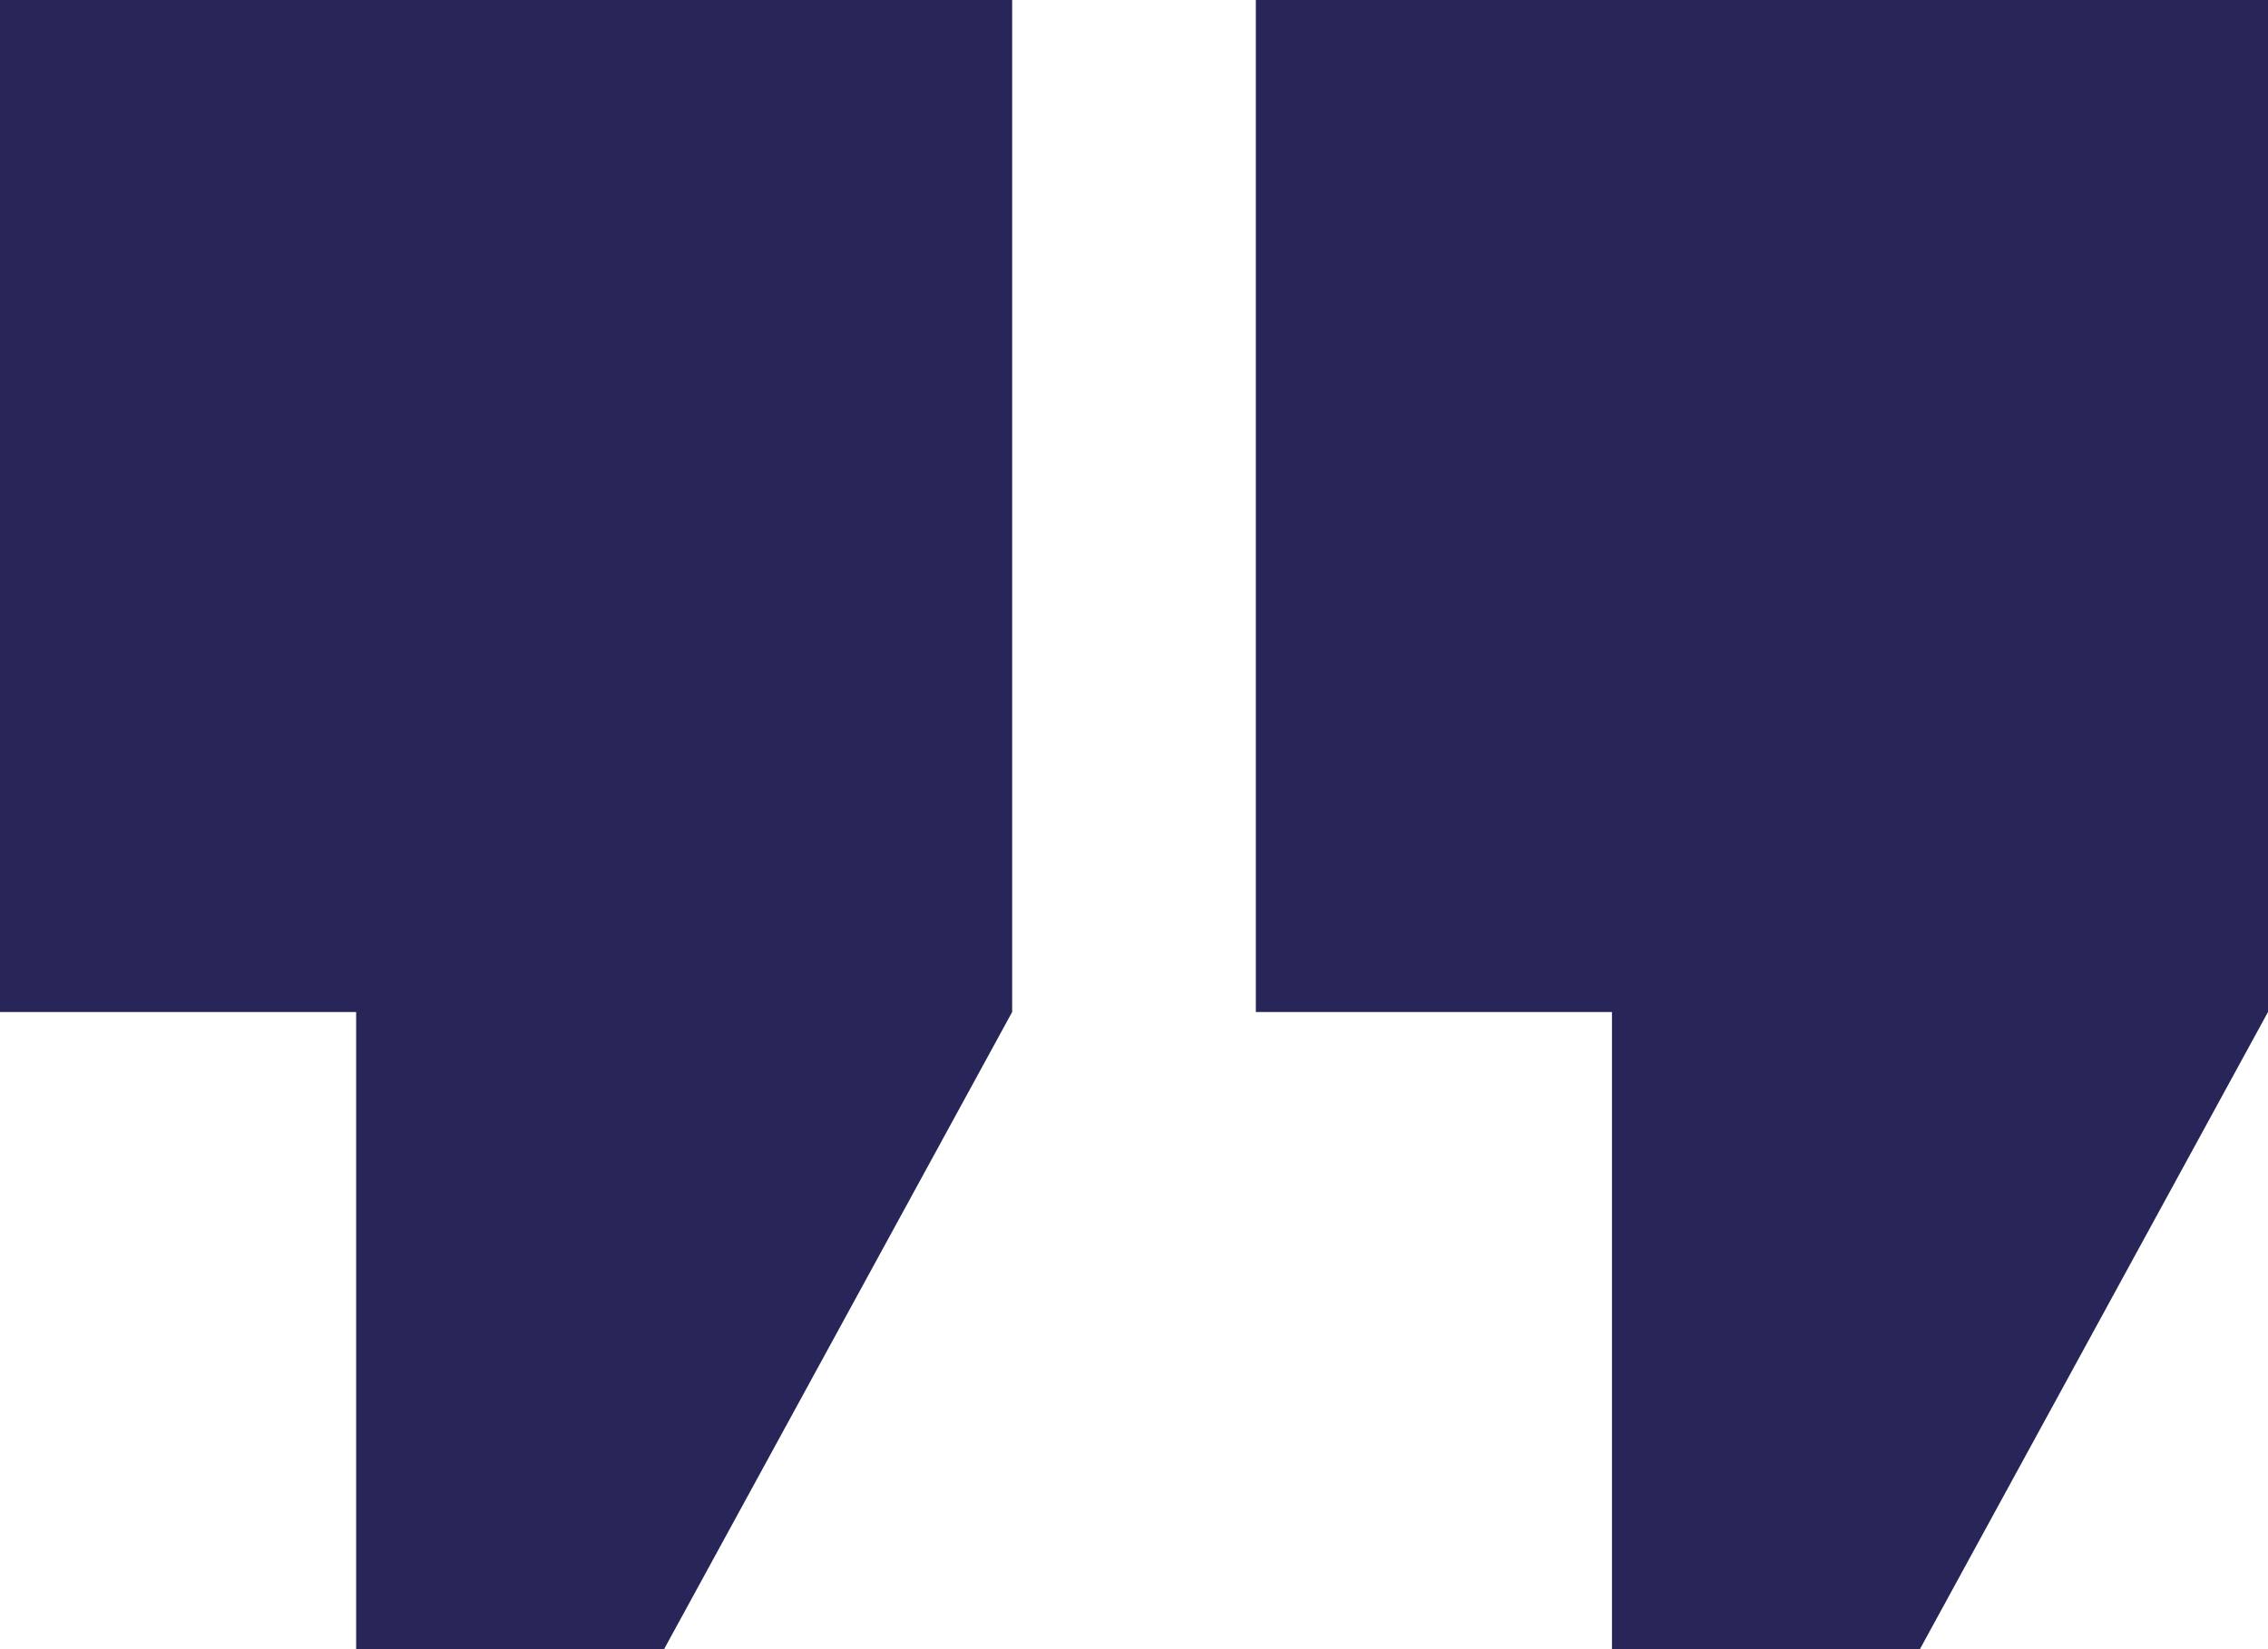
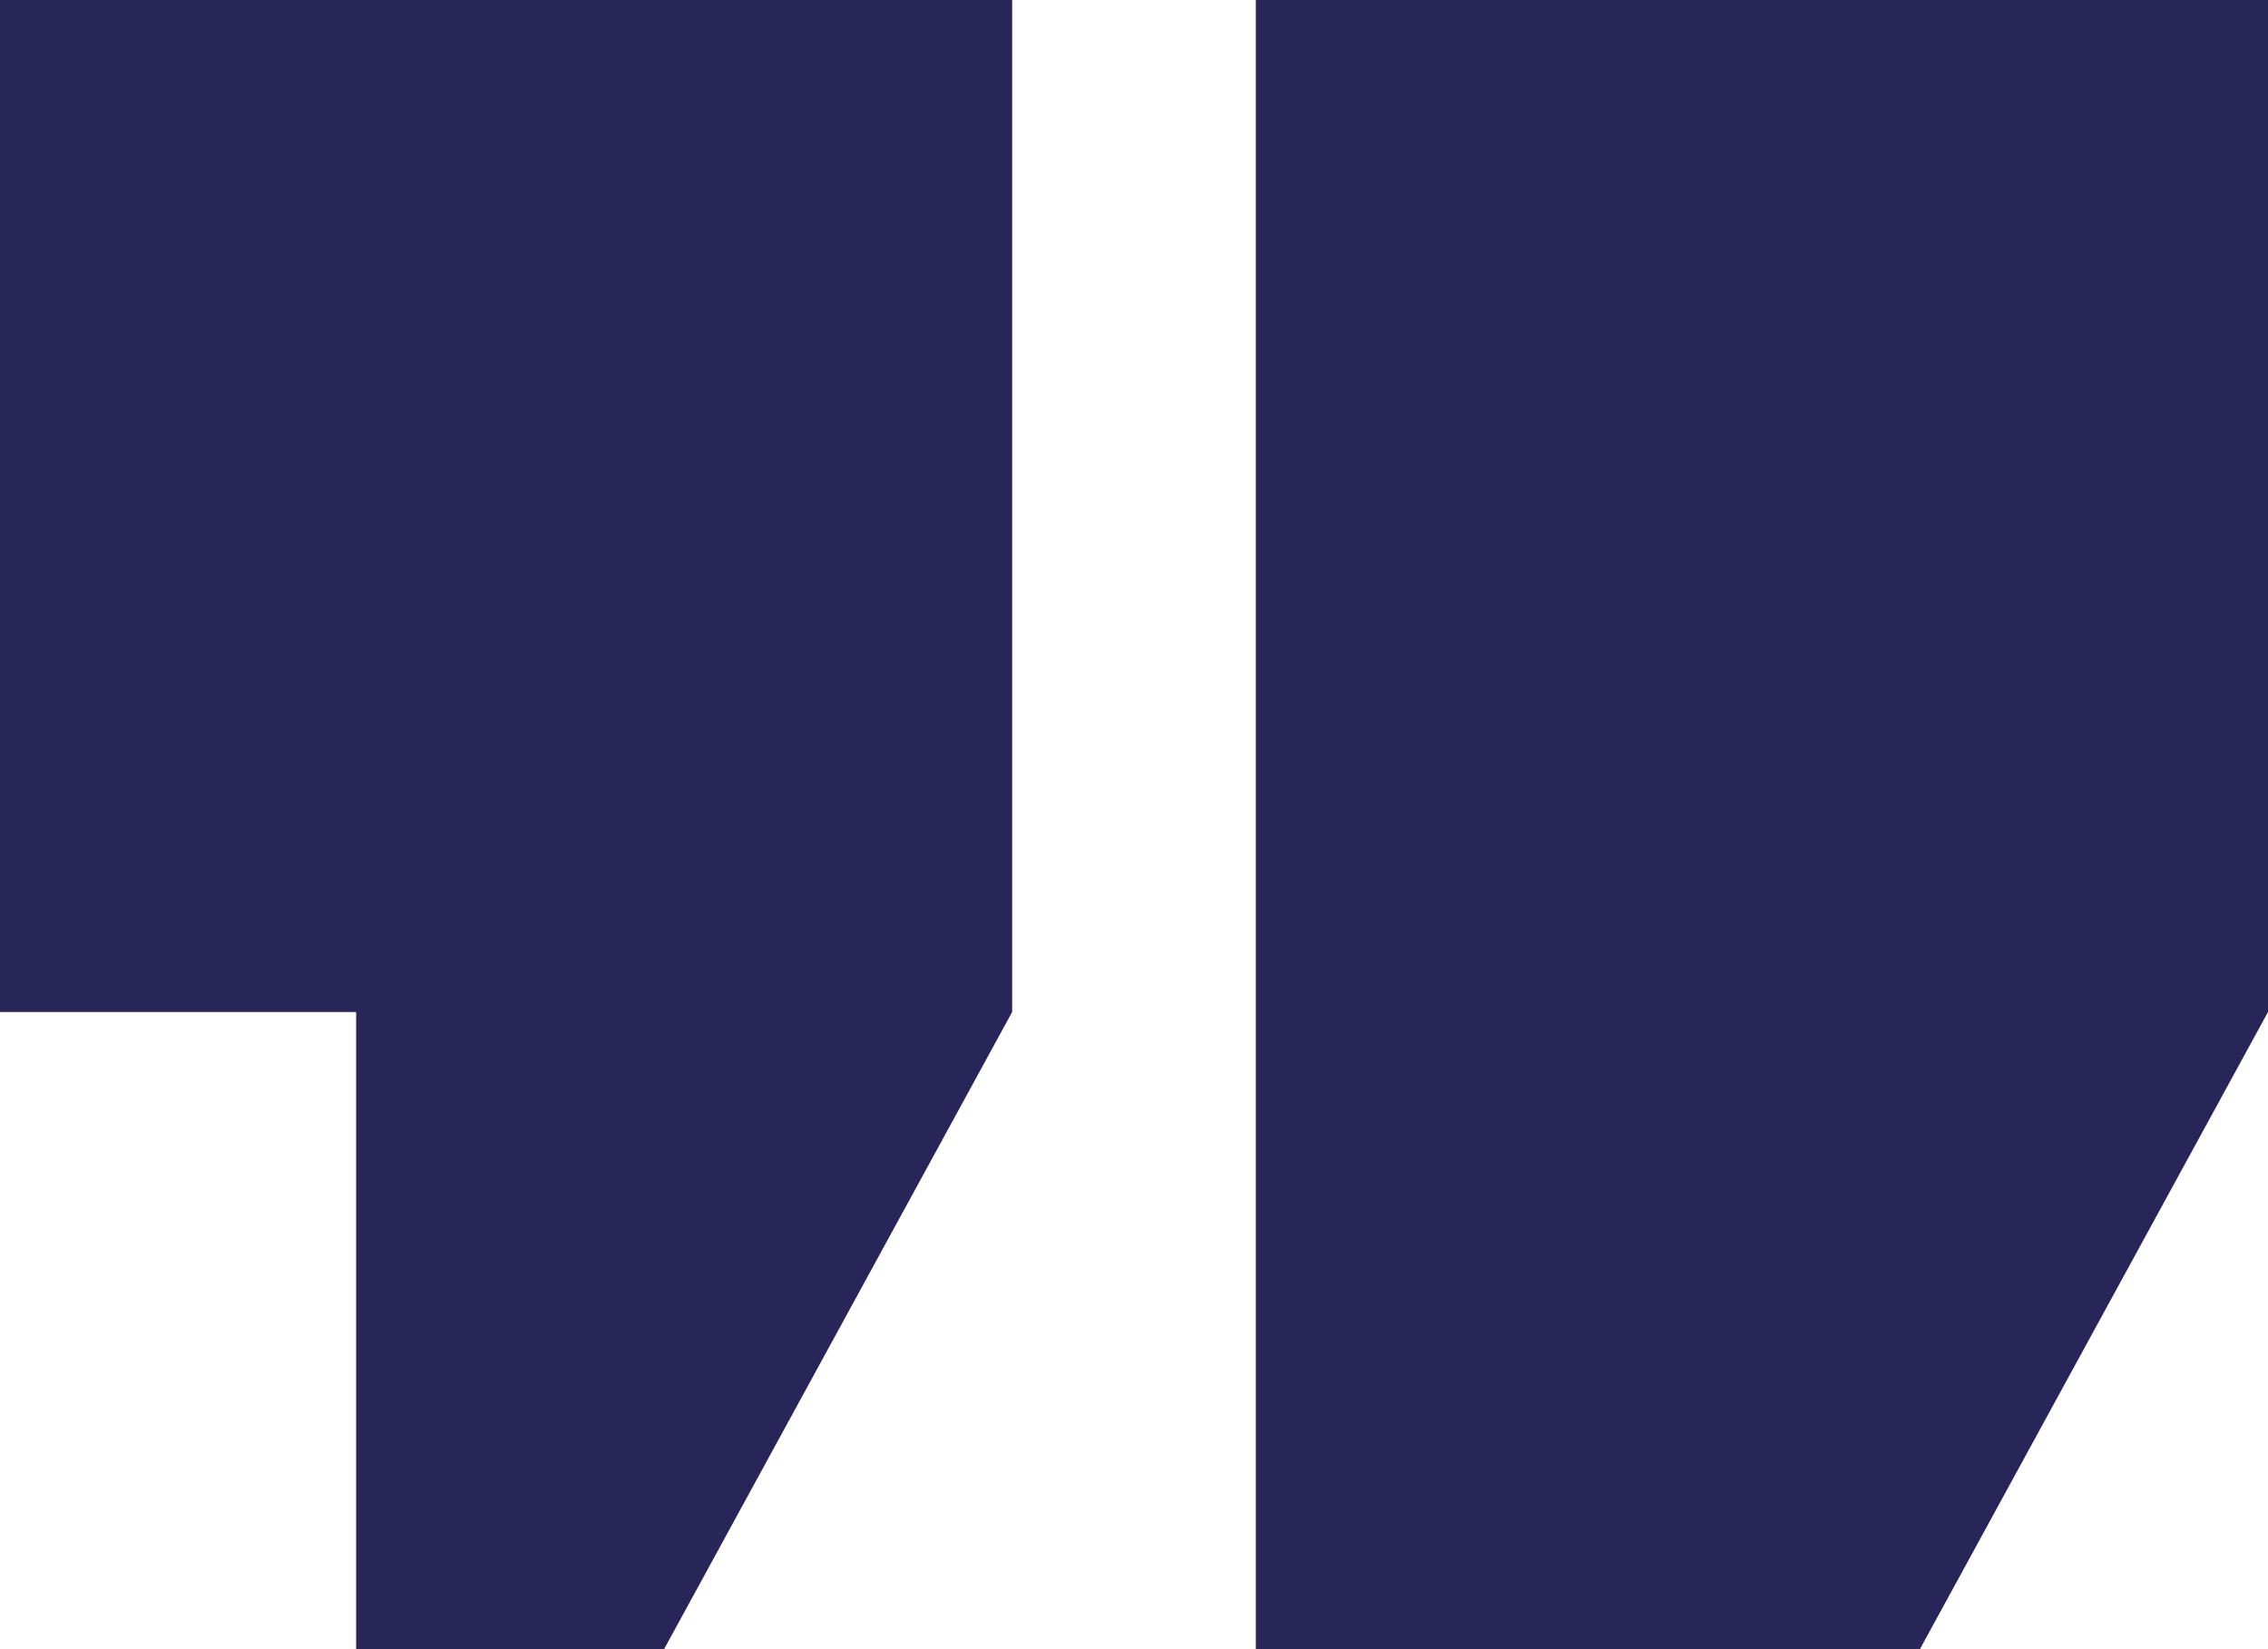
<svg xmlns="http://www.w3.org/2000/svg" width="121" height="88" viewBox="0 0 121 88" fill="none">
-   <path fill-rule="evenodd" clip-rule="evenodd" d="M54 0H0V54H19V88H35.429L54 54V0ZM121 0H67V54H86V88H102.429L121 54V0Z" fill="#282658" />
+   <path fill-rule="evenodd" clip-rule="evenodd" d="M54 0H0V54H19V88H35.429L54 54V0ZM121 0H67V54V88H102.429L121 54V0Z" fill="#282658" />
</svg>